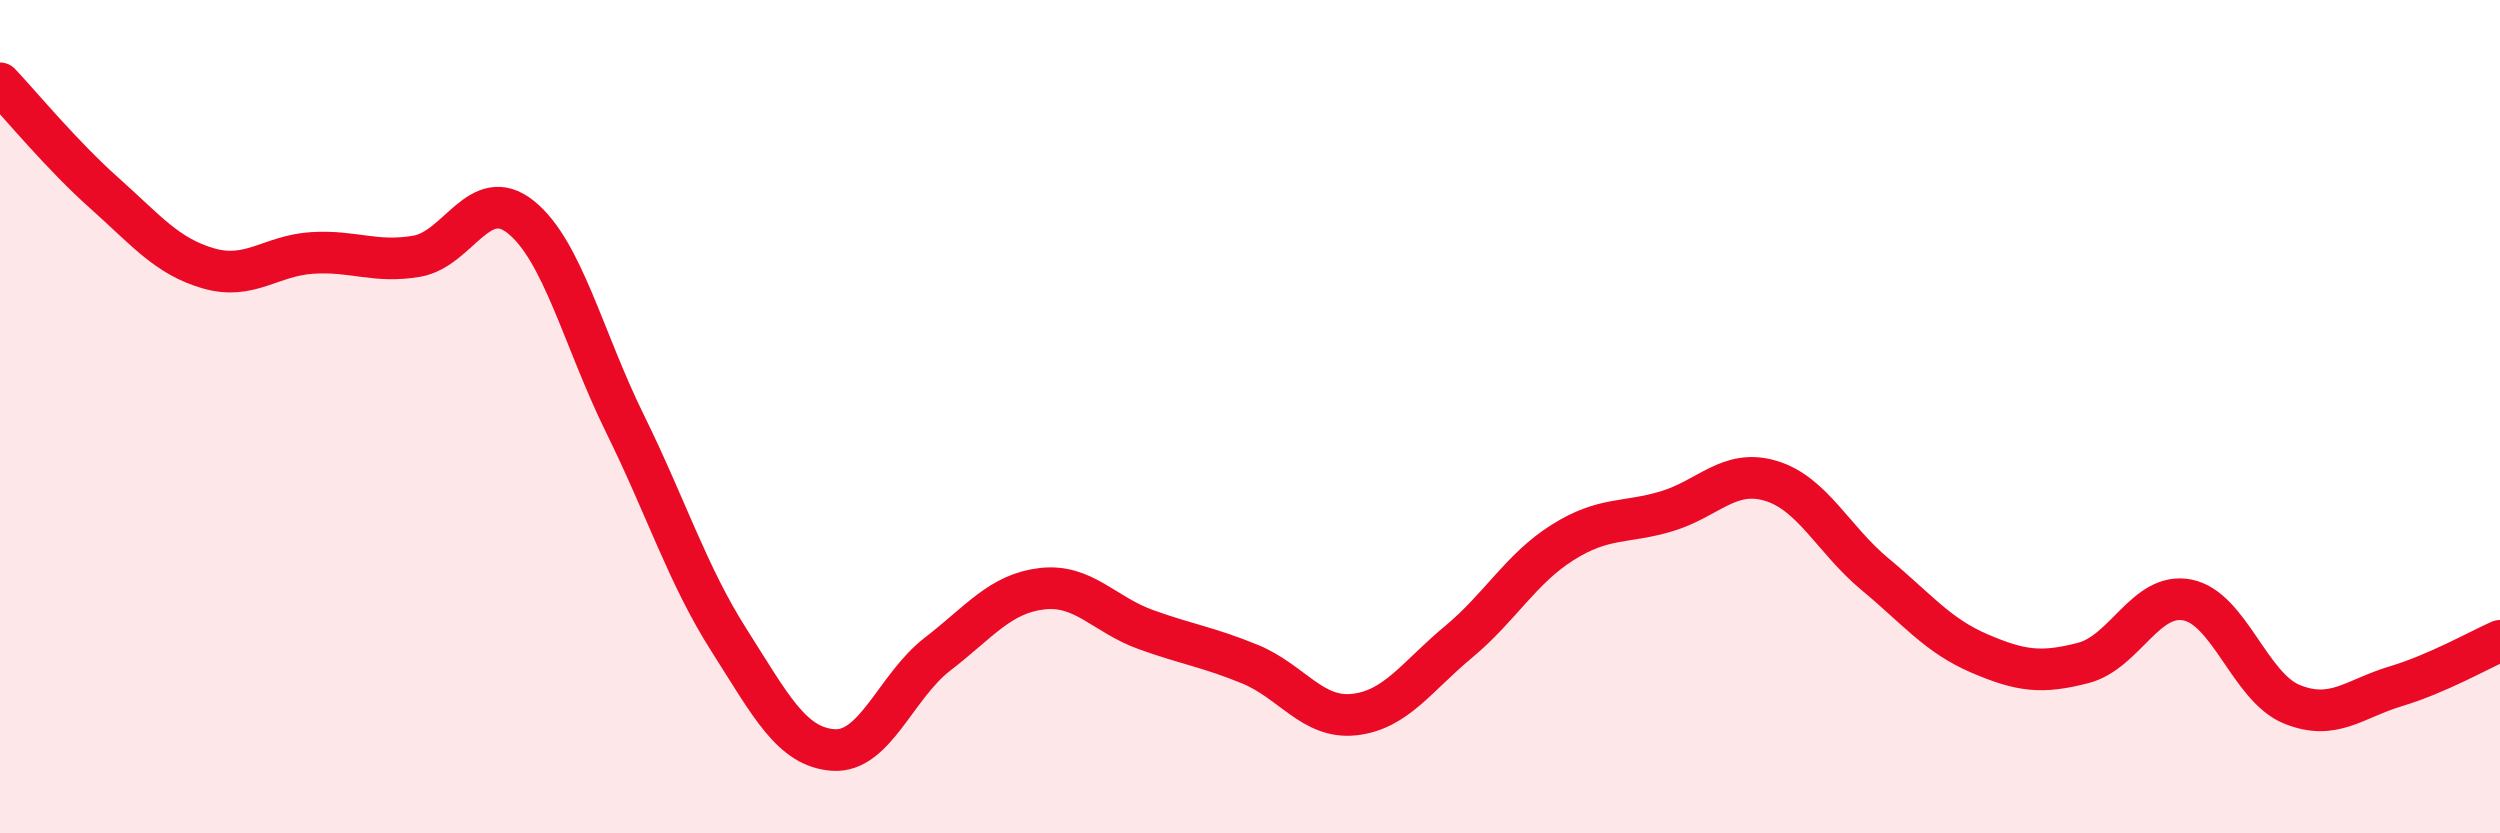
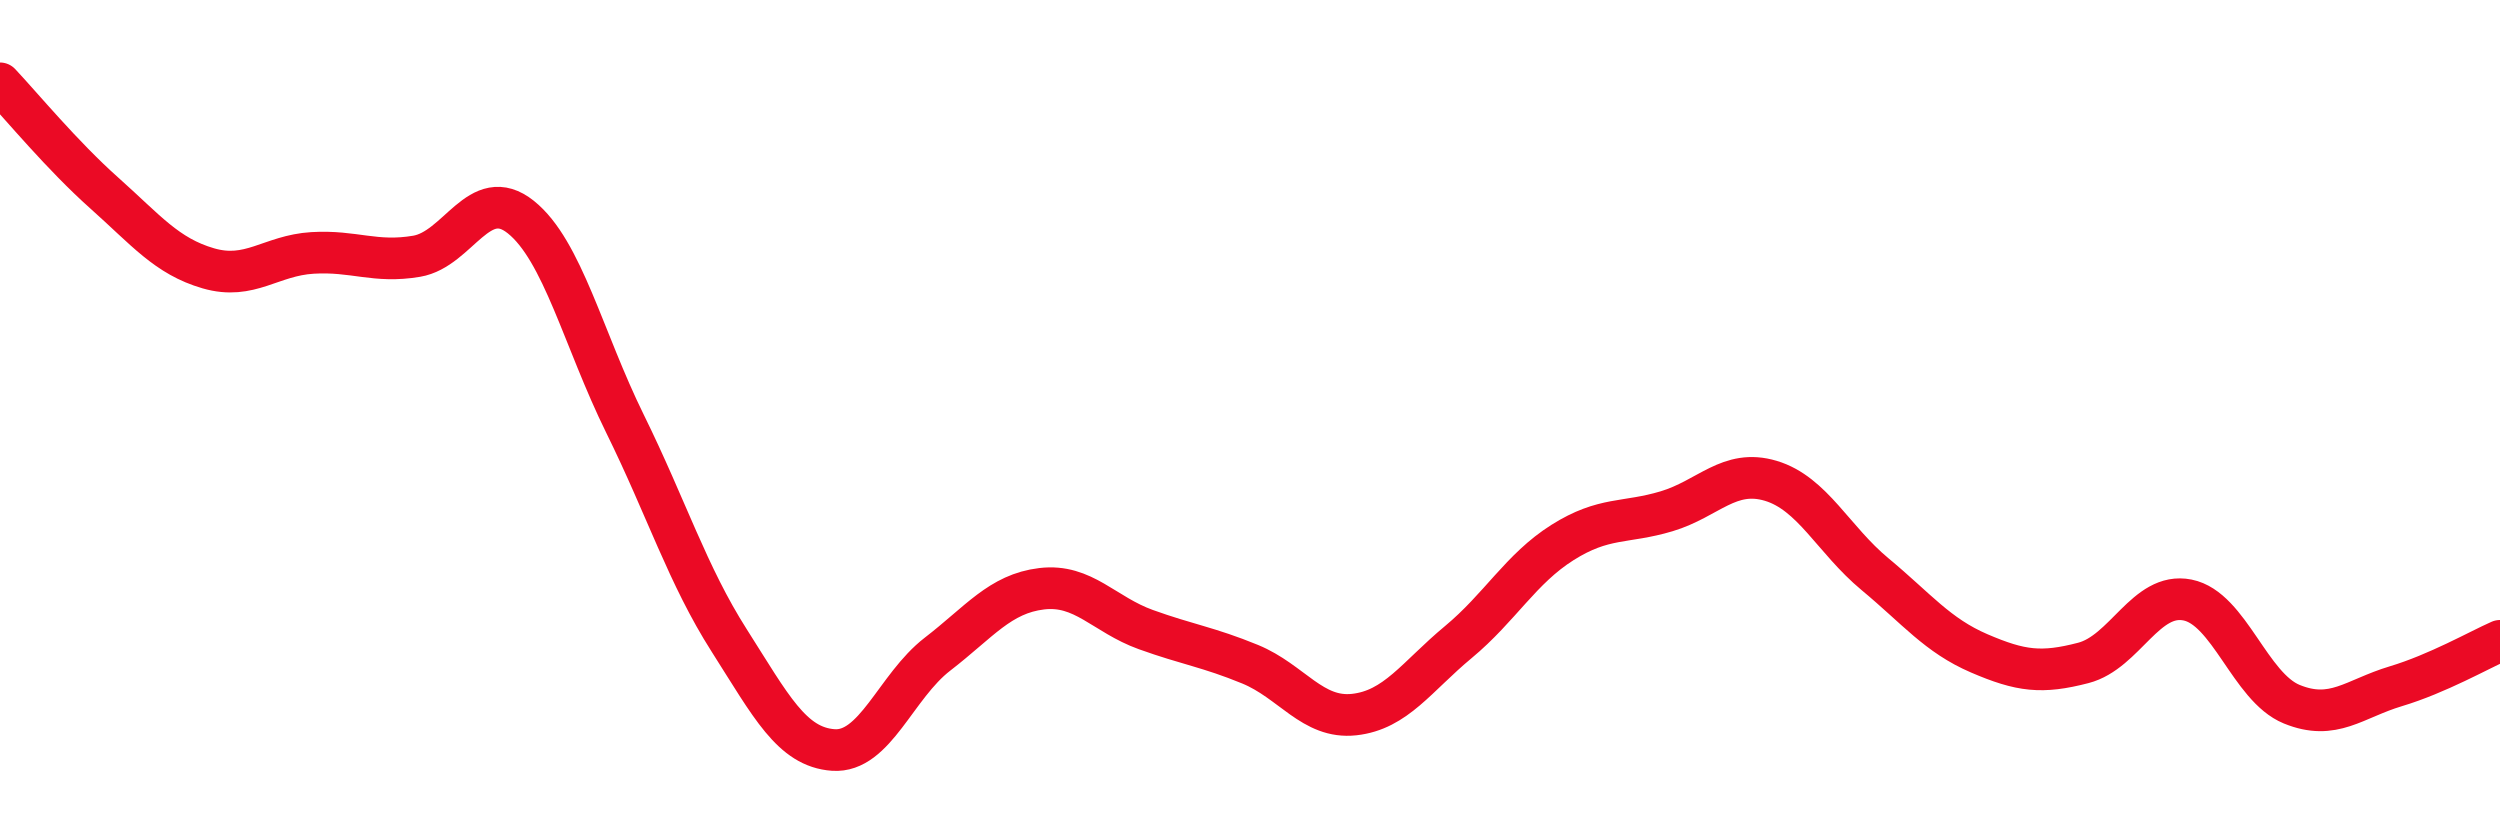
<svg xmlns="http://www.w3.org/2000/svg" width="60" height="20" viewBox="0 0 60 20">
-   <path d="M 0,2 C 0.5,2.53 1.5,3.74 2.5,4.63 C 3.5,5.52 4,6.15 5,6.44 C 6,6.73 6.5,6.13 7.5,6.07 C 8.5,6.01 9,6.32 10,6.15 C 11,5.98 11.5,4.41 12.5,5.21 C 13.5,6.01 14,8.14 15,10.17 C 16,12.2 16.5,13.8 17.5,15.37 C 18.5,16.94 19,17.93 20,18 C 21,18.07 21.5,16.47 22.5,15.7 C 23.5,14.93 24,14.25 25,14.13 C 26,14.01 26.5,14.75 27.5,15.11 C 28.5,15.47 29,15.53 30,15.94 C 31,16.35 31.5,17.26 32.5,17.15 C 33.5,17.04 34,16.24 35,15.41 C 36,14.58 36.5,13.65 37.5,13.02 C 38.5,12.39 39,12.57 40,12.27 C 41,11.97 41.5,11.24 42.5,11.54 C 43.5,11.84 44,12.95 45,13.78 C 46,14.61 46.5,15.25 47.5,15.68 C 48.5,16.11 49,16.17 50,15.91 C 51,15.65 51.5,14.2 52.5,14.4 C 53.5,14.6 54,16.49 55,16.9 C 56,17.31 56.5,16.77 57.5,16.47 C 58.5,16.17 59.5,15.6 60,15.38L60 20L0 20Z" fill="#EB0A25" opacity="0.1" stroke-linecap="round" stroke-linejoin="round" />
  <path d="M 0,2 C 0.5,2.53 1.5,3.74 2.5,4.63 C 3.5,5.52 4,6.15 5,6.44 C 6,6.73 6.5,6.13 7.5,6.07 C 8.5,6.01 9,6.32 10,6.15 C 11,5.98 11.5,4.41 12.5,5.21 C 13.5,6.01 14,8.14 15,10.17 C 16,12.2 16.5,13.8 17.5,15.37 C 18.5,16.94 19,17.93 20,18 C 21,18.07 21.5,16.47 22.5,15.7 C 23.5,14.93 24,14.25 25,14.13 C 26,14.01 26.5,14.75 27.5,15.11 C 28.5,15.47 29,15.53 30,15.94 C 31,16.35 31.5,17.26 32.5,17.15 C 33.5,17.04 34,16.24 35,15.41 C 36,14.58 36.5,13.65 37.5,13.02 C 38.5,12.39 39,12.57 40,12.27 C 41,11.97 41.5,11.24 42.5,11.54 C 43.5,11.84 44,12.95 45,13.78 C 46,14.61 46.5,15.25 47.5,15.68 C 48.5,16.11 49,16.17 50,15.91 C 51,15.65 51.5,14.2 52.5,14.4 C 53.5,14.6 54,16.49 55,16.9 C 56,17.31 56.5,16.77 57.5,16.47 C 58.5,16.17 59.5,15.6 60,15.38" stroke="#EB0A25" stroke-width="1" fill="none" stroke-linecap="round" stroke-linejoin="round" />
</svg>